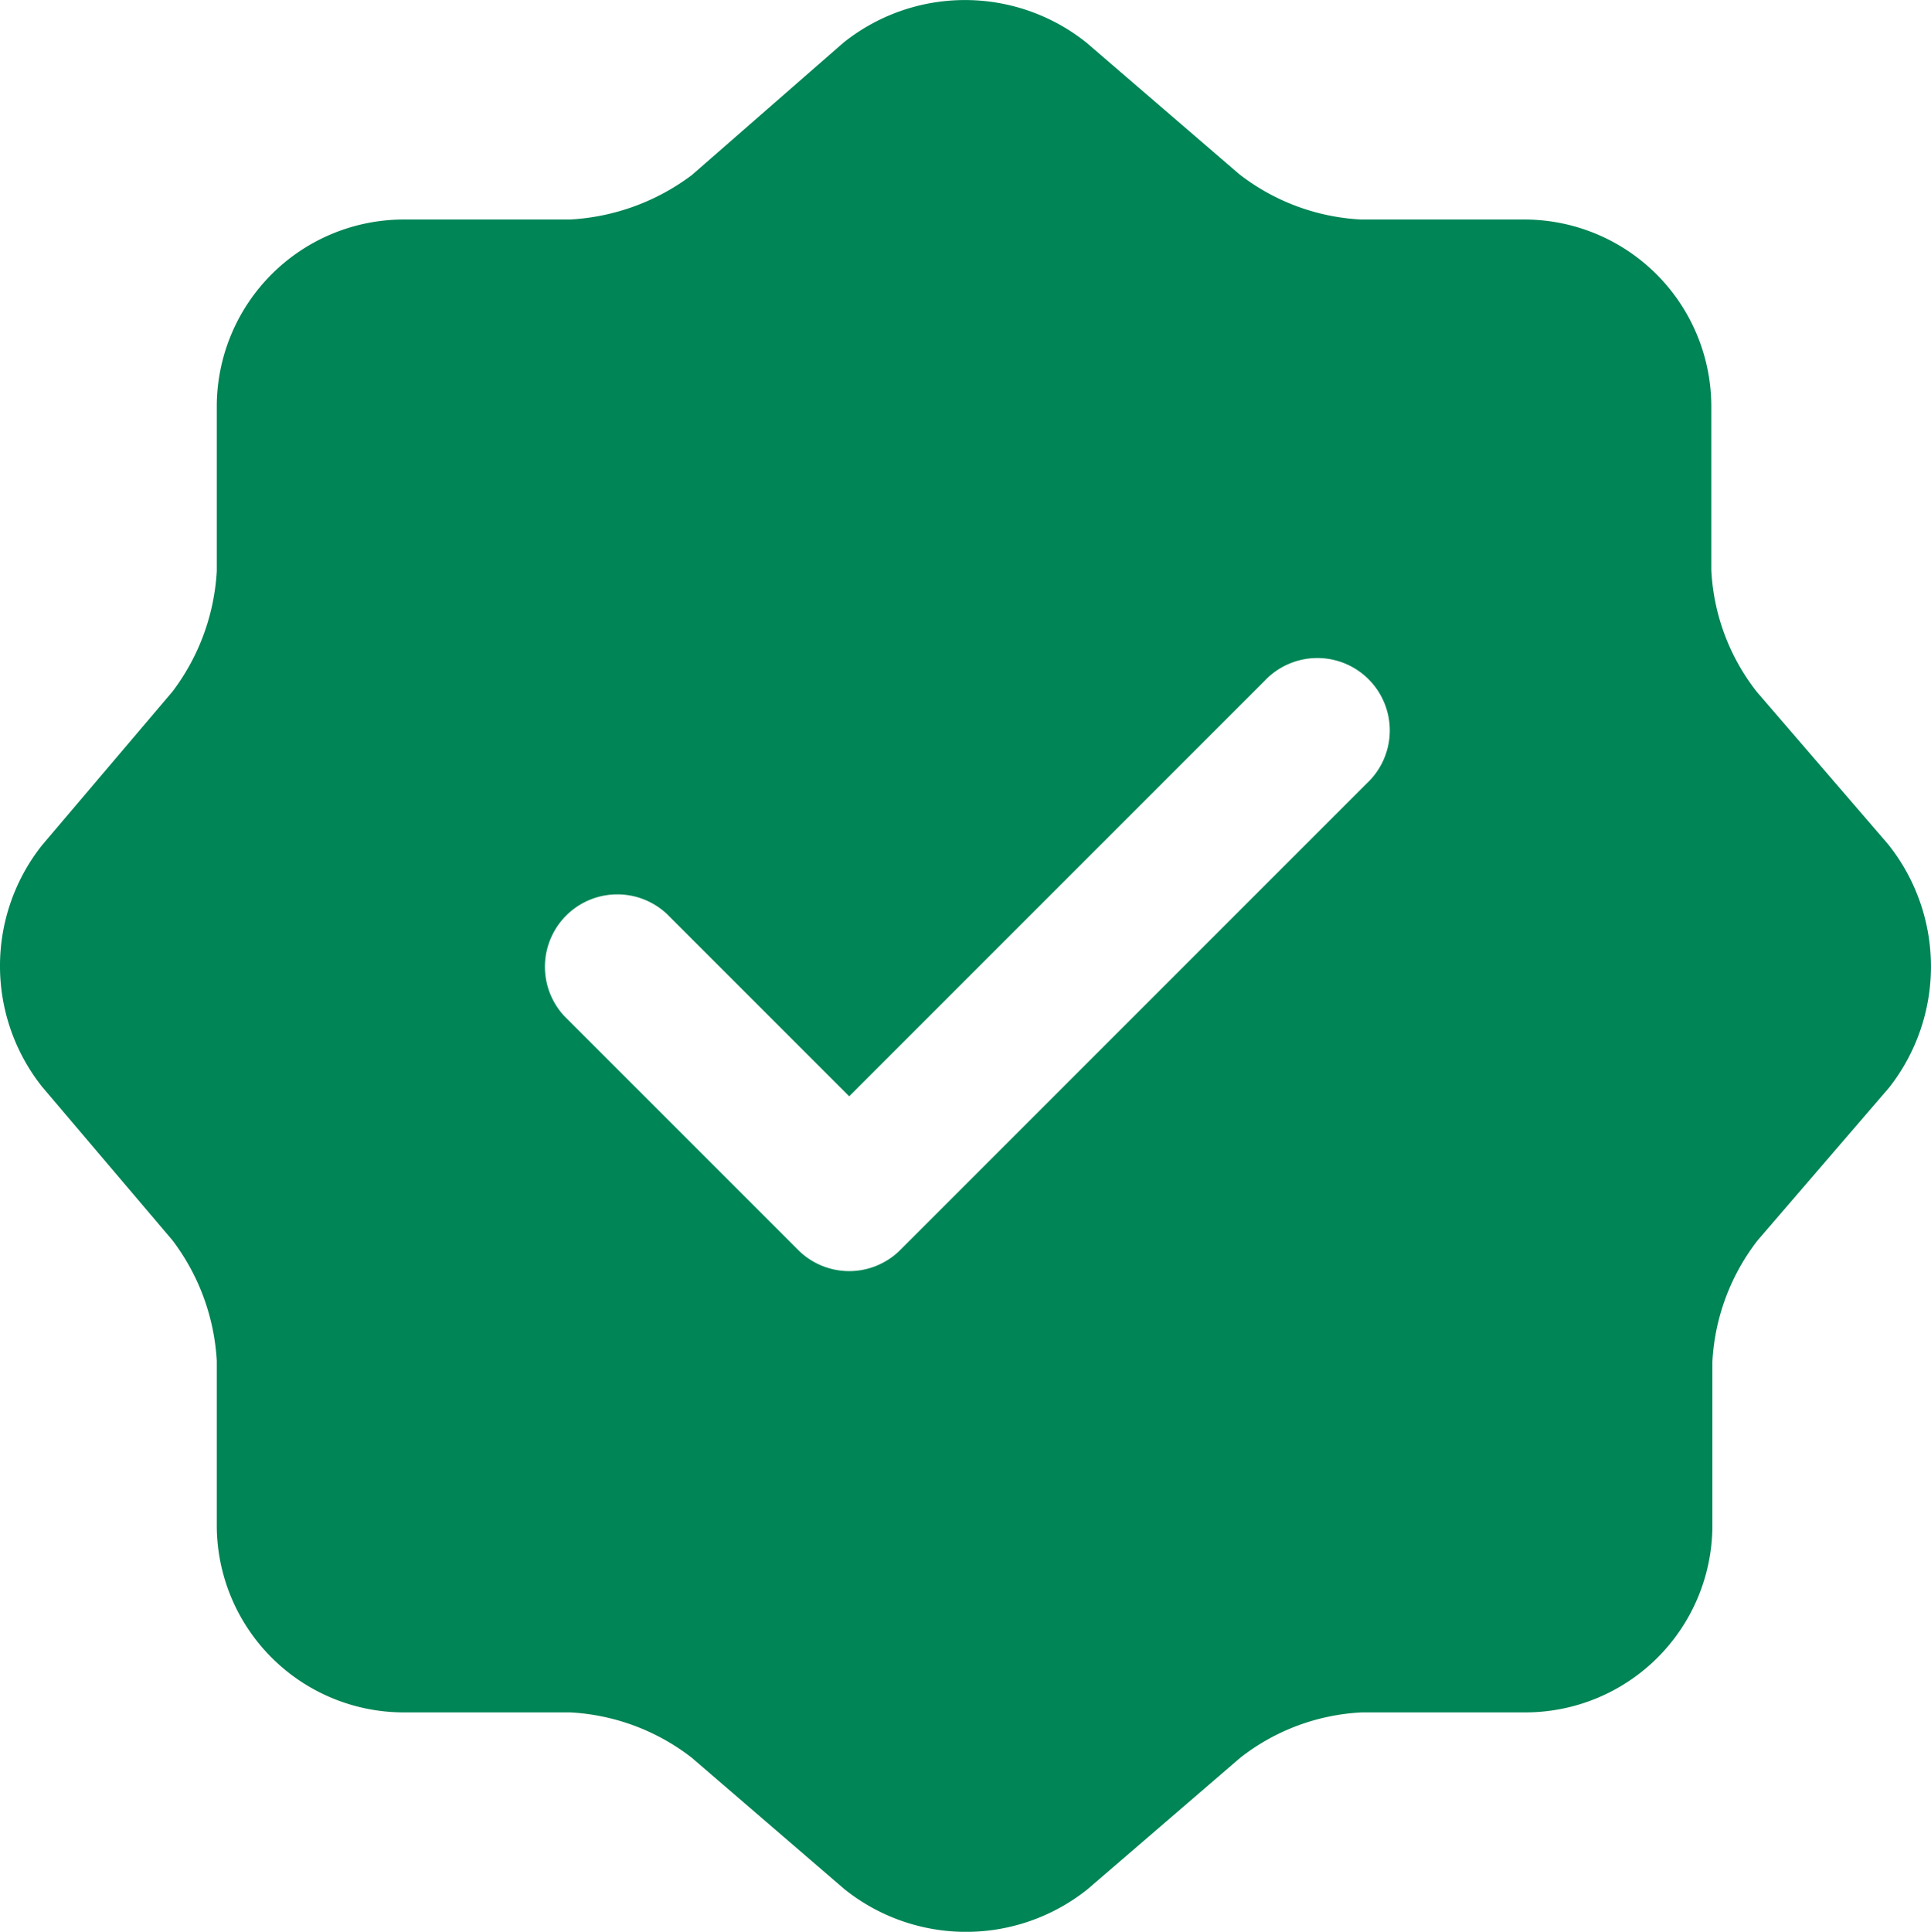
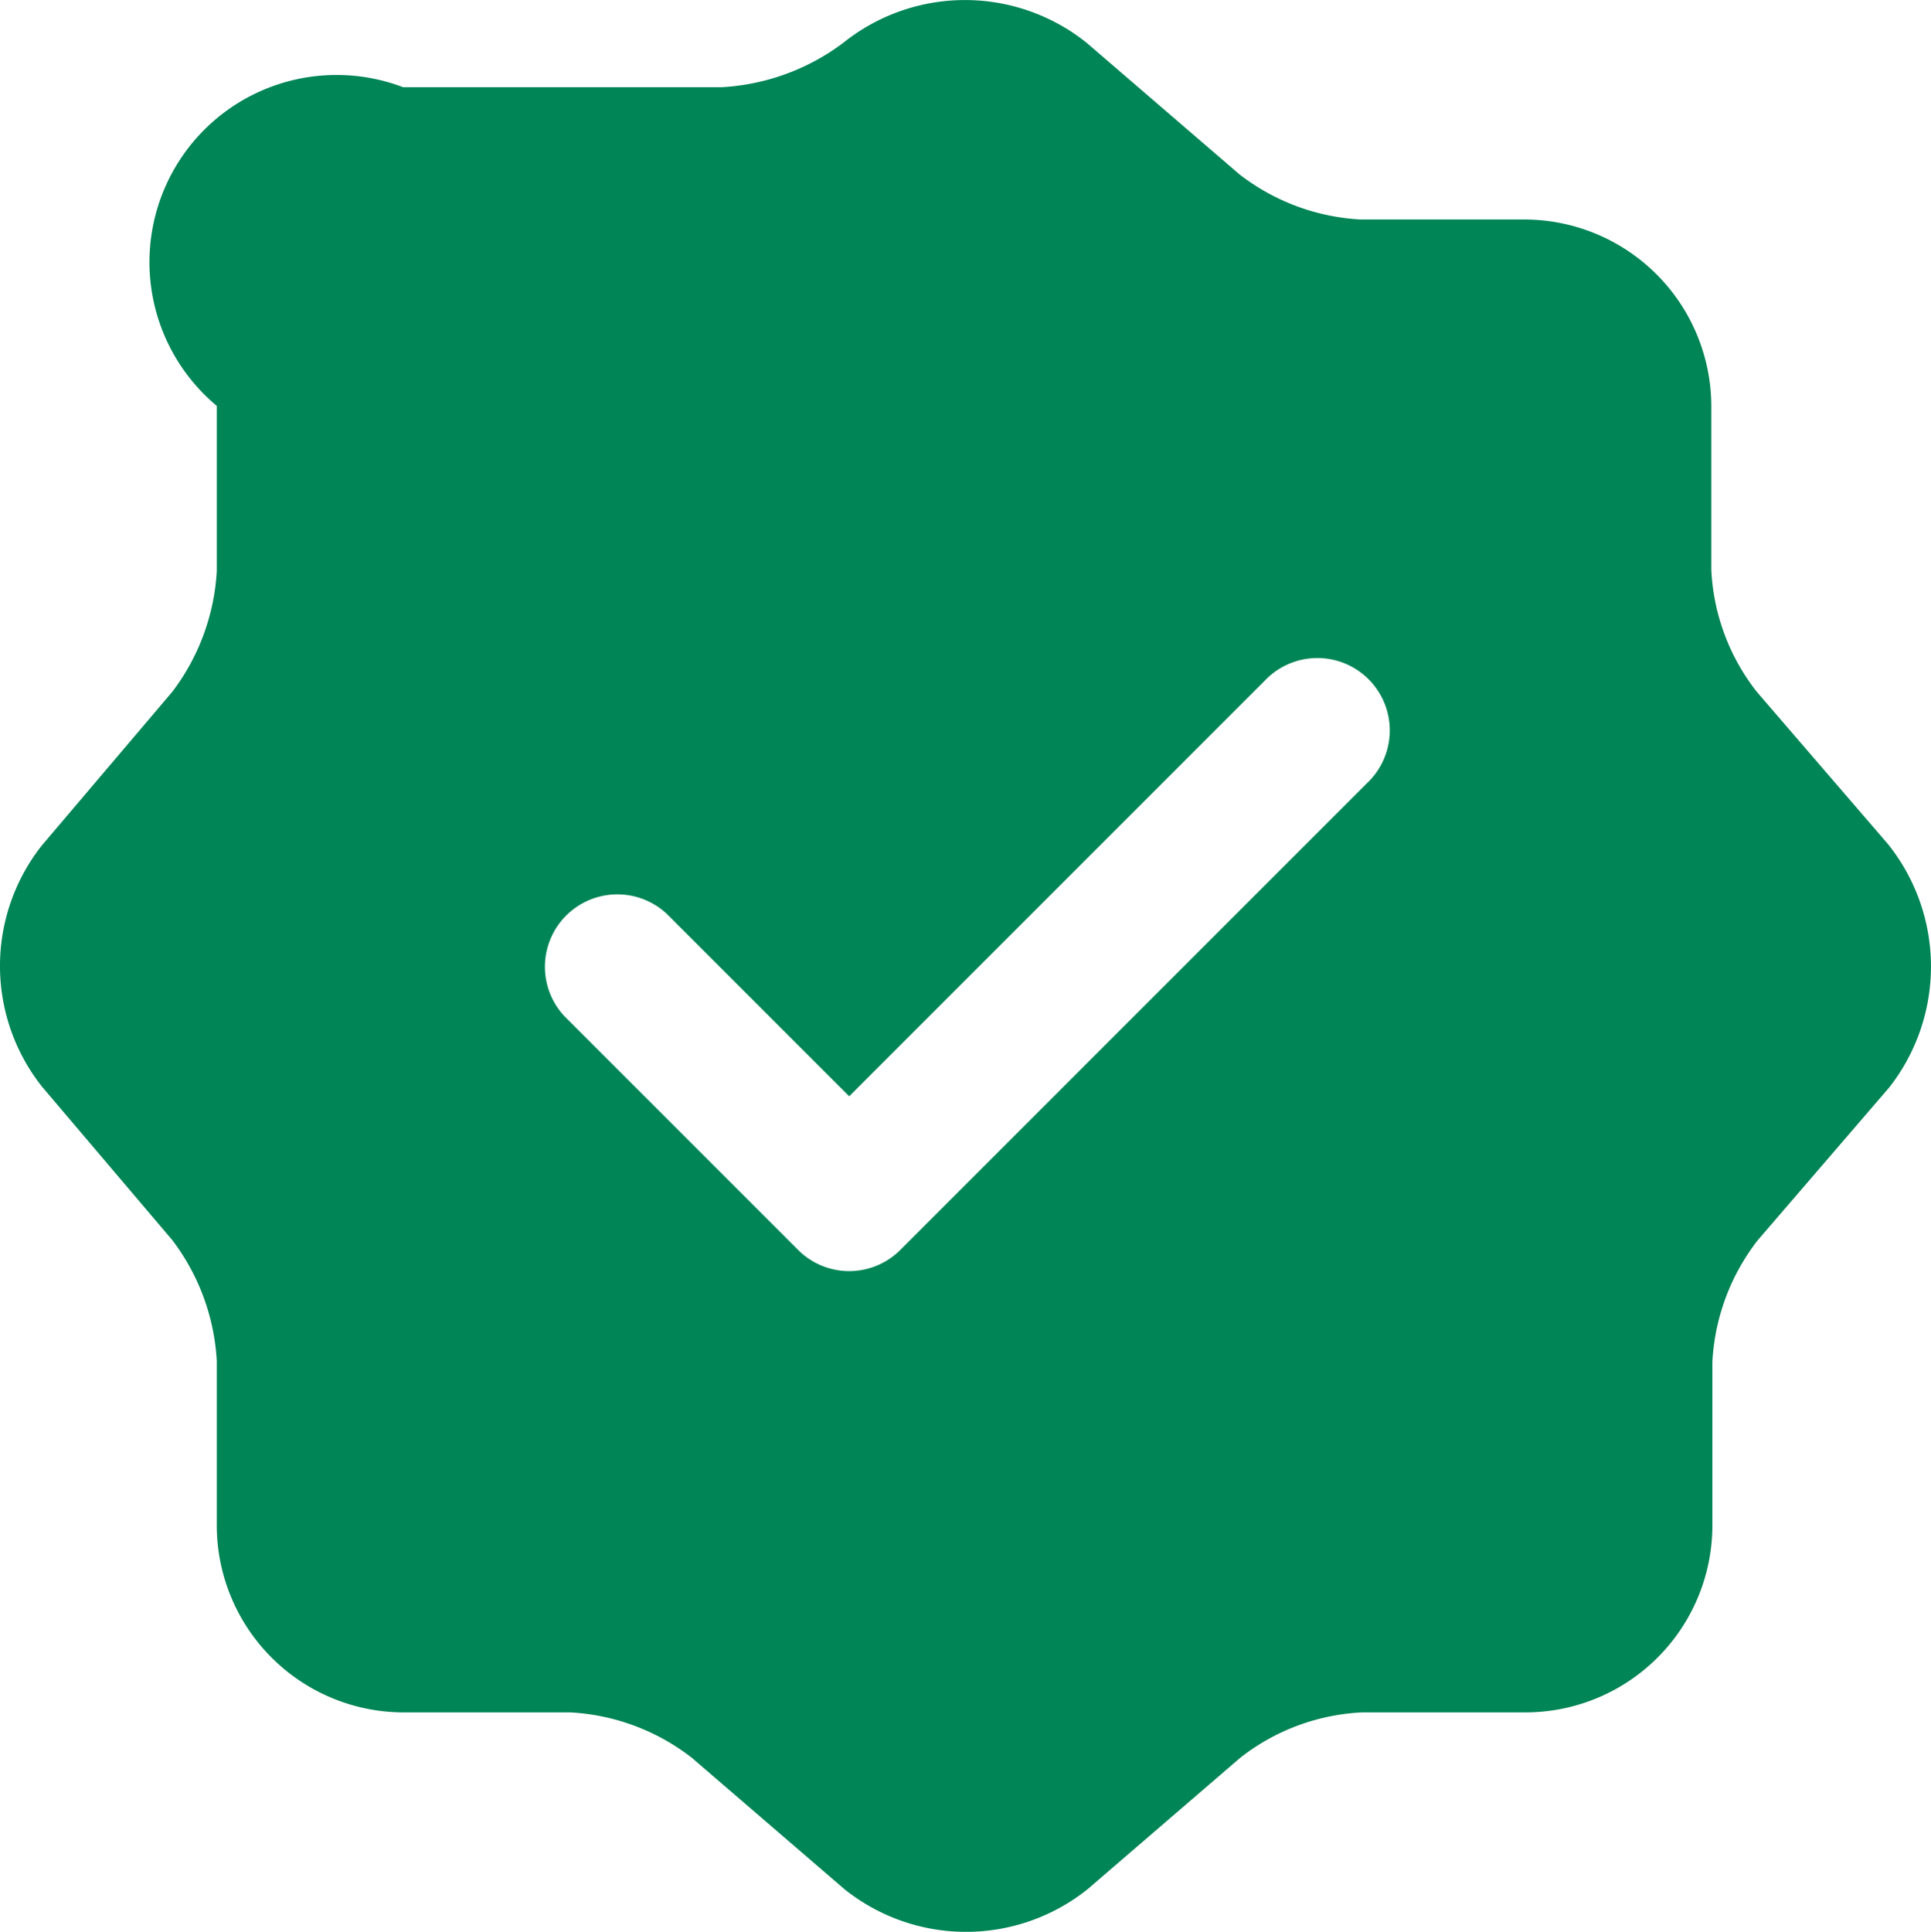
<svg xmlns="http://www.w3.org/2000/svg" width="19.999" height="20.005" viewBox="0 0 19.999 20.005">
-   <path id="verify" d="M21.561,10.74,20.2,9.16a2.216,2.216,0,0,1-.47-1.26V6.2A1.938,1.938,0,0,0,17.8,4.27H16.1a2.243,2.243,0,0,1-1.26-.47l-1.58-1.36a2.015,2.015,0,0,0-2.52,0L9.171,3.81a2.307,2.307,0,0,1-1.26.46H6.181A1.938,1.938,0,0,0,4.251,6.2V7.91a2.276,2.276,0,0,1-.46,1.25l-1.35,1.59a2.013,2.013,0,0,0,0,2.5l1.35,1.59a2.276,2.276,0,0,1,.46,1.25V17.8a1.938,1.938,0,0,0,1.93,1.93h1.73a2.243,2.243,0,0,1,1.26.47l1.58,1.36a2.015,2.015,0,0,0,2.52,0l1.58-1.36a2.216,2.216,0,0,1,1.26-.47h1.7a1.938,1.938,0,0,0,1.93-1.93V16.1a2.243,2.243,0,0,1,.47-1.26l1.36-1.58A2.029,2.029,0,0,0,21.561,10.74Zm-5.4-.63-4.83,4.83a.748.748,0,0,1-1.06,0l-2.42-2.42a.75.75,0,0,1,1.06-1.06l1.89,1.89,4.3-4.3a.75.75,0,1,1,1.06,1.06Z" transform="translate(-2.006 -1.997)" fill="#008556" />
+   <path id="verify" d="M21.561,10.74,20.2,9.16a2.216,2.216,0,0,1-.47-1.26V6.2A1.938,1.938,0,0,0,17.8,4.27H16.1a2.243,2.243,0,0,1-1.26-.47l-1.58-1.36a2.015,2.015,0,0,0-2.52,0a2.307,2.307,0,0,1-1.26.46H6.181A1.938,1.938,0,0,0,4.251,6.2V7.91a2.276,2.276,0,0,1-.46,1.25l-1.35,1.59a2.013,2.013,0,0,0,0,2.5l1.35,1.59a2.276,2.276,0,0,1,.46,1.25V17.8a1.938,1.938,0,0,0,1.93,1.93h1.73a2.243,2.243,0,0,1,1.26.47l1.58,1.36a2.015,2.015,0,0,0,2.52,0l1.58-1.36a2.216,2.216,0,0,1,1.26-.47h1.7a1.938,1.938,0,0,0,1.93-1.93V16.1a2.243,2.243,0,0,1,.47-1.26l1.36-1.58A2.029,2.029,0,0,0,21.561,10.74Zm-5.4-.63-4.83,4.83a.748.748,0,0,1-1.06,0l-2.42-2.42a.75.75,0,0,1,1.06-1.06l1.89,1.89,4.3-4.3a.75.75,0,1,1,1.06,1.06Z" transform="translate(-2.006 -1.997)" fill="#008556" />
</svg>